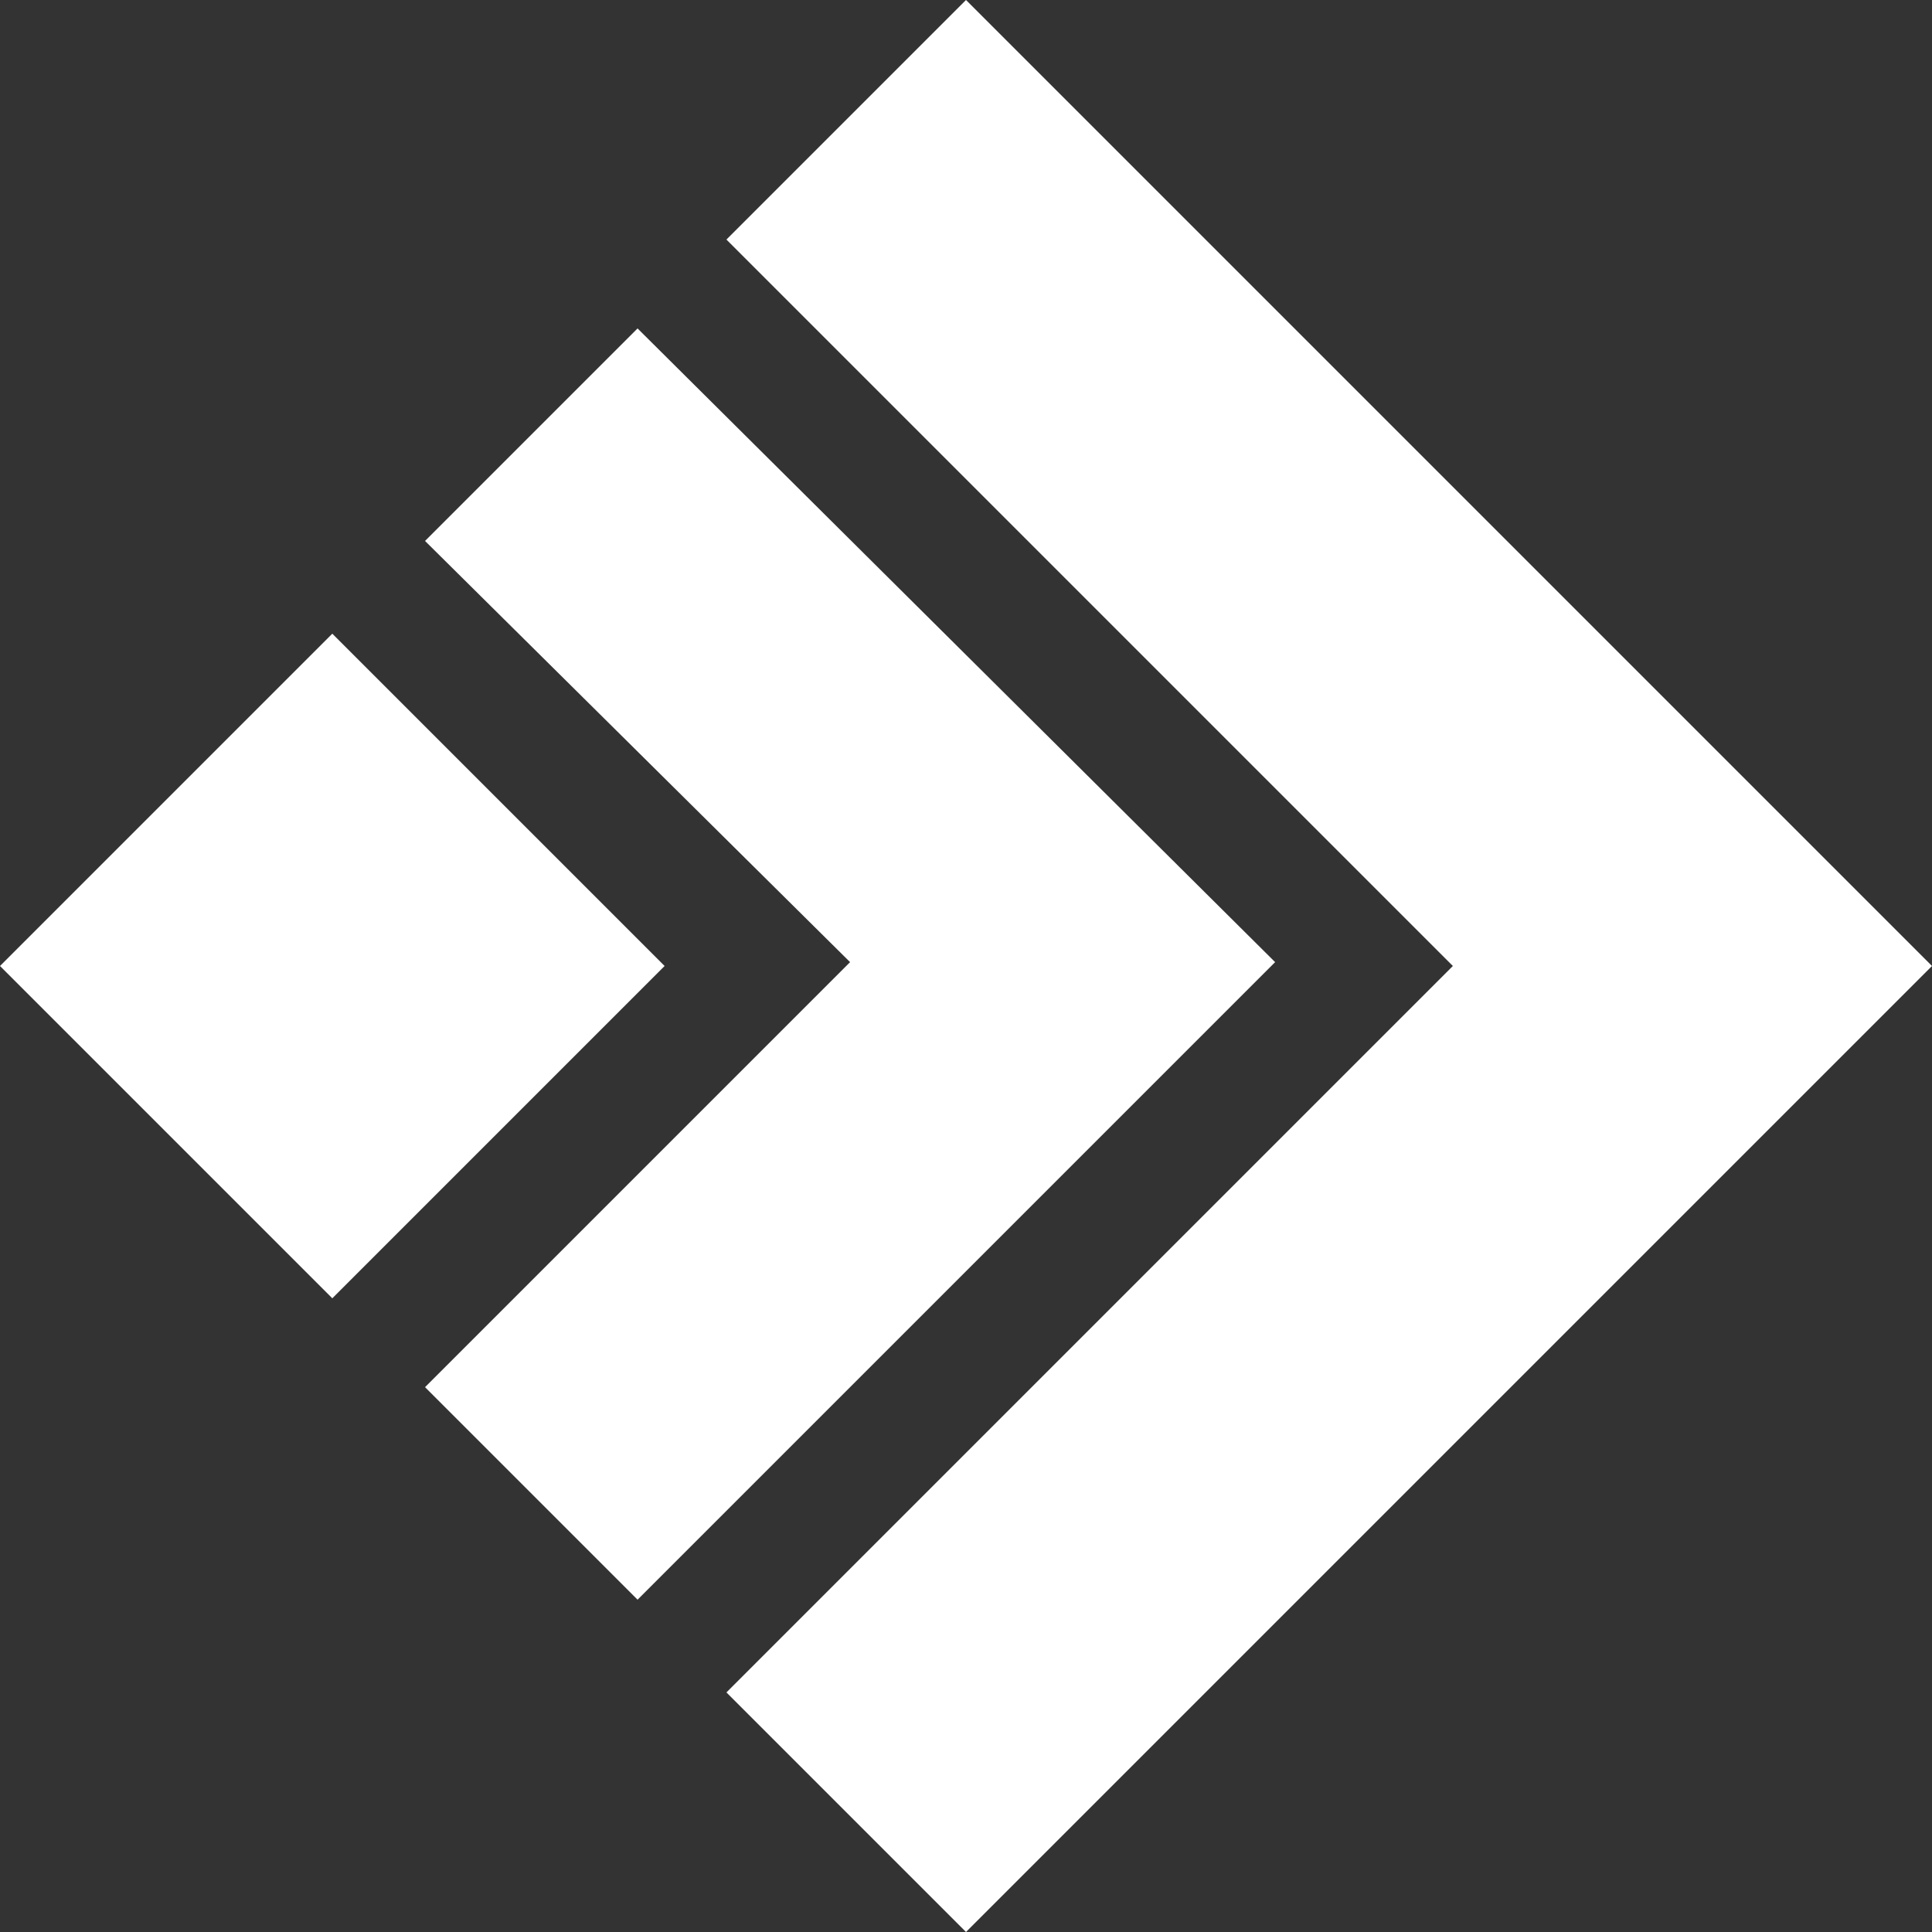
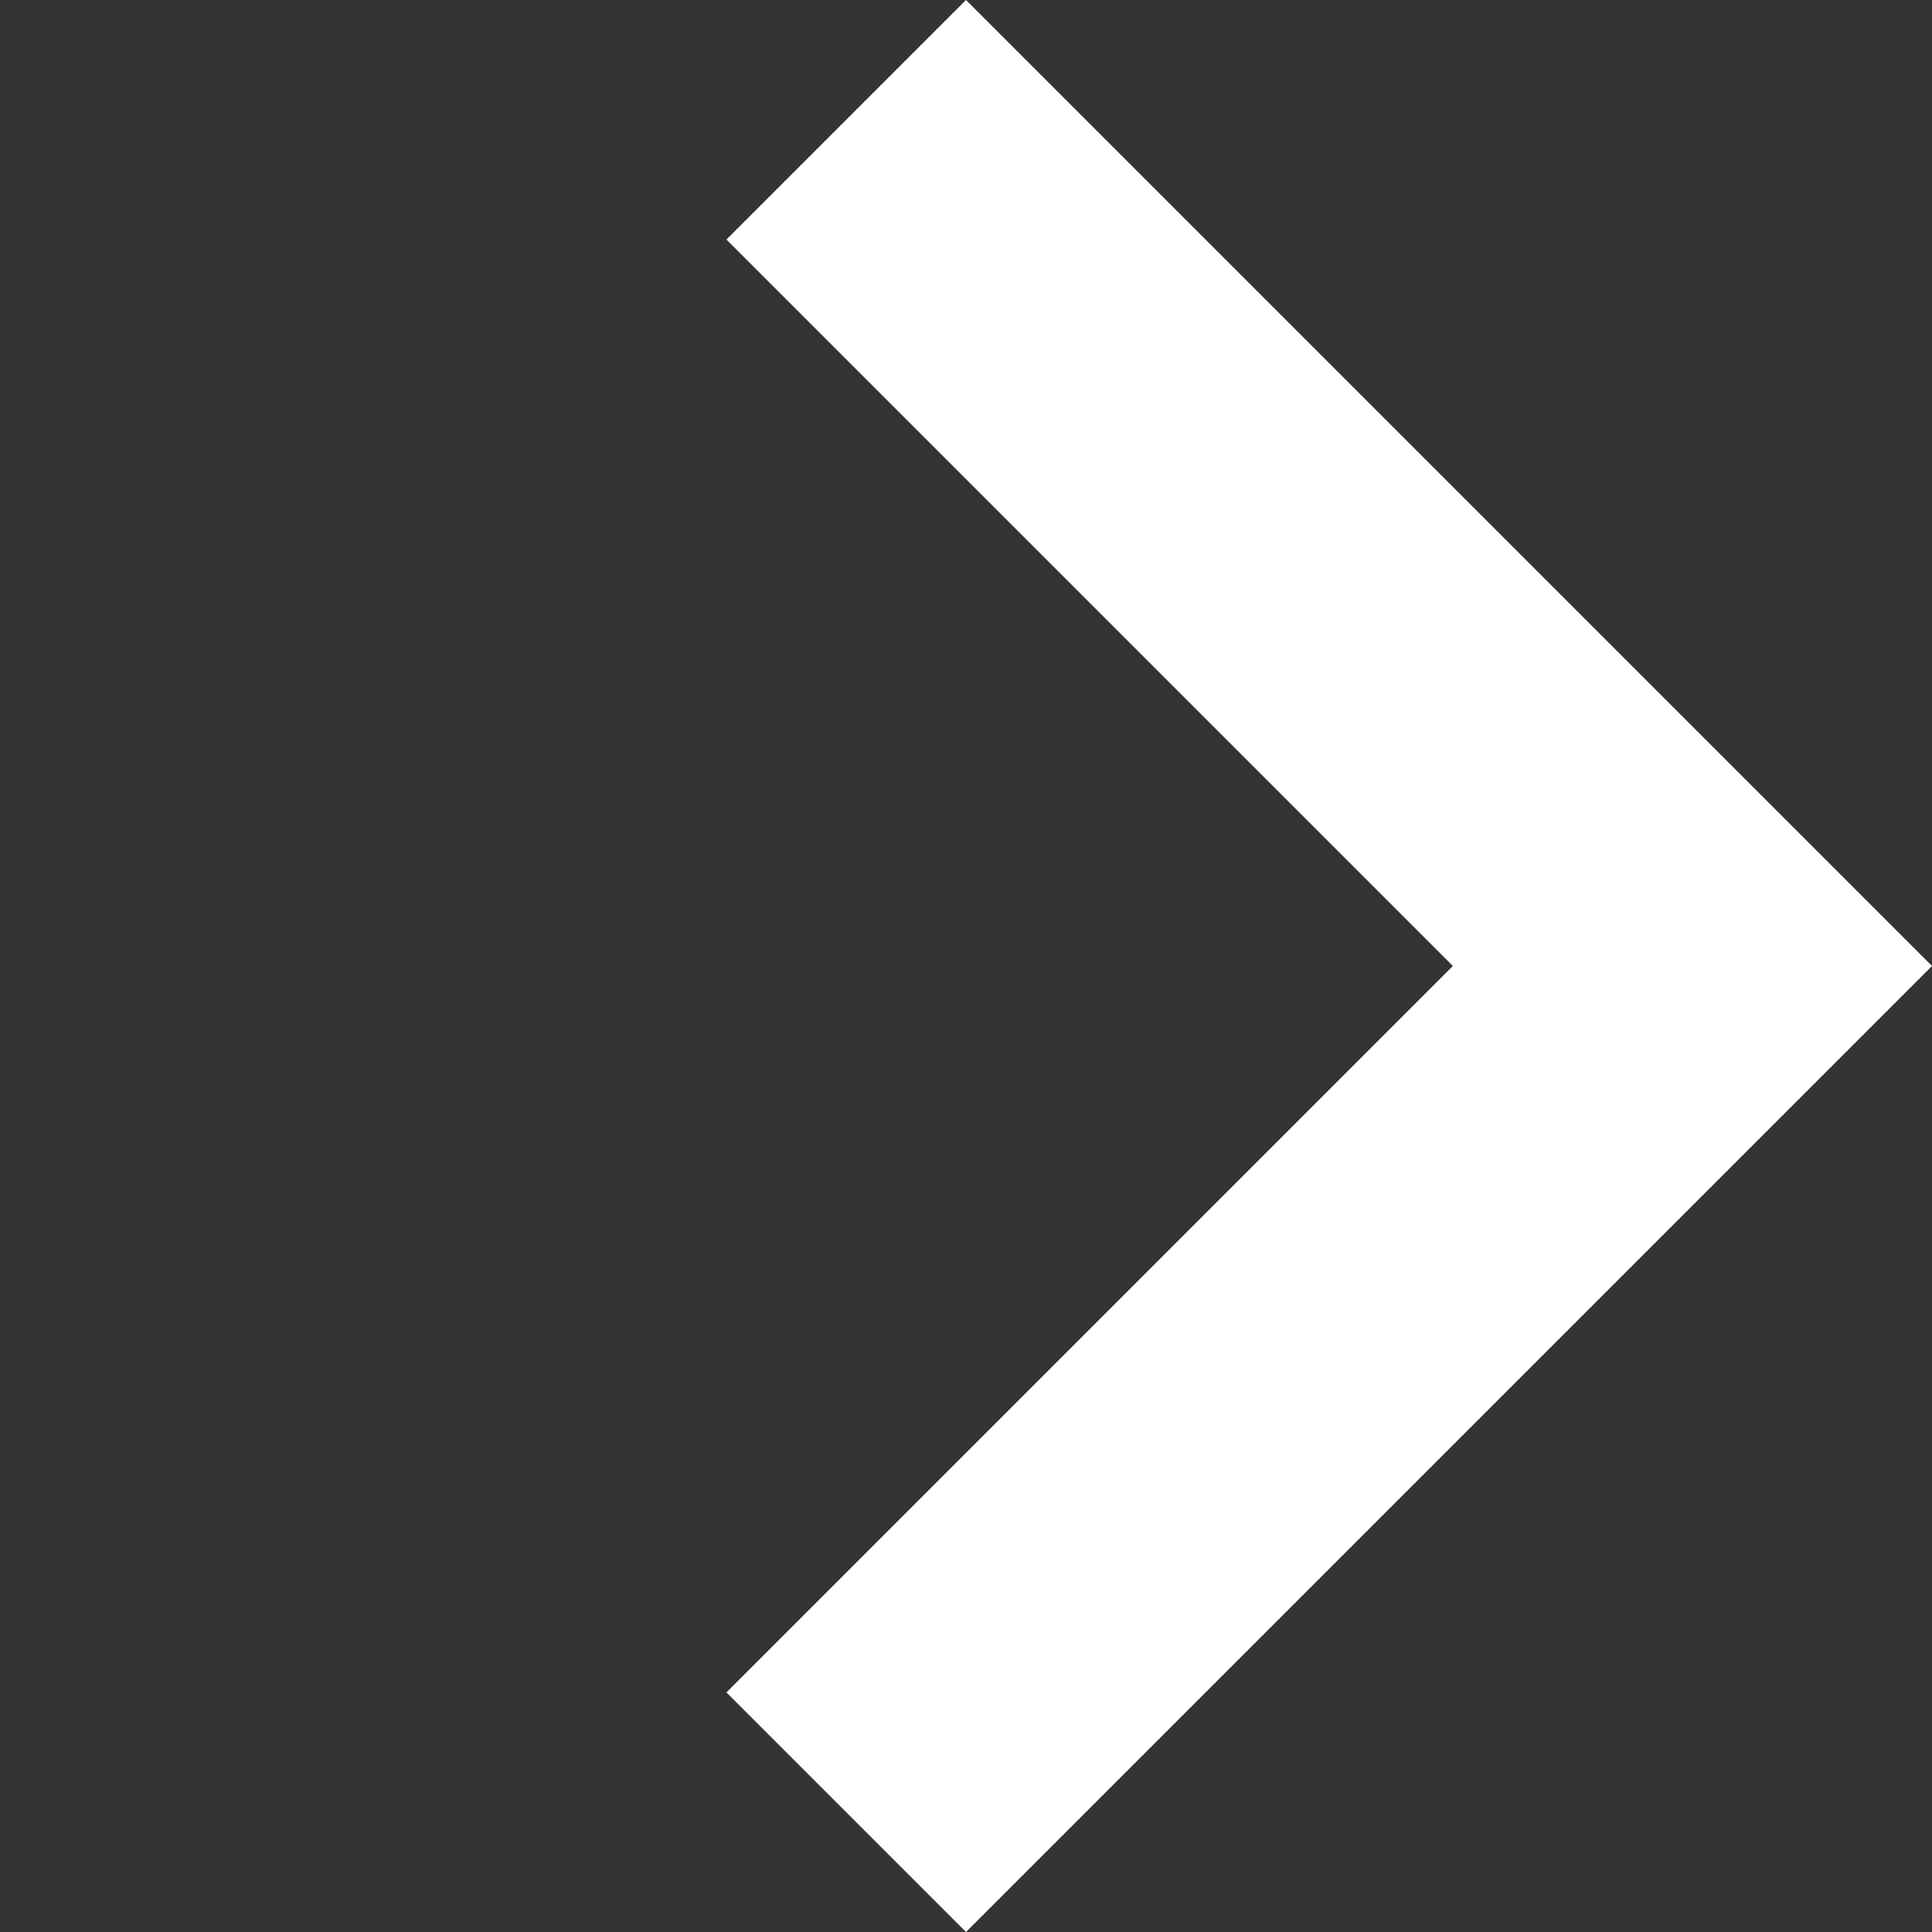
<svg xmlns="http://www.w3.org/2000/svg" id="Layer_1" version="1.1" viewBox="0 0 50 50">
  <rect x="0" y="0" width="50" height="50" fill="#333333" stroke="none" />
  <defs>
    <style>
      .st0 {
        fill: #fff;
      }
    </style>
  </defs>
-   <path class="st0" d="M8.6,16.4L0,25l8.6,8.6,8.6-8.6-8.6-8.6Z" />
  <path class="st0" d="M25,0l-6.2,6.2,18.8,18.8-18.8,18.8,6.2,6.2,25-25L25,0Z" />
-   <path class="st0" d="M16.5,8.5l-5.5,5.5,11,10.9-11,11,5.5,5.5,16.5-16.5L16.5,8.5Z" />
</svg>